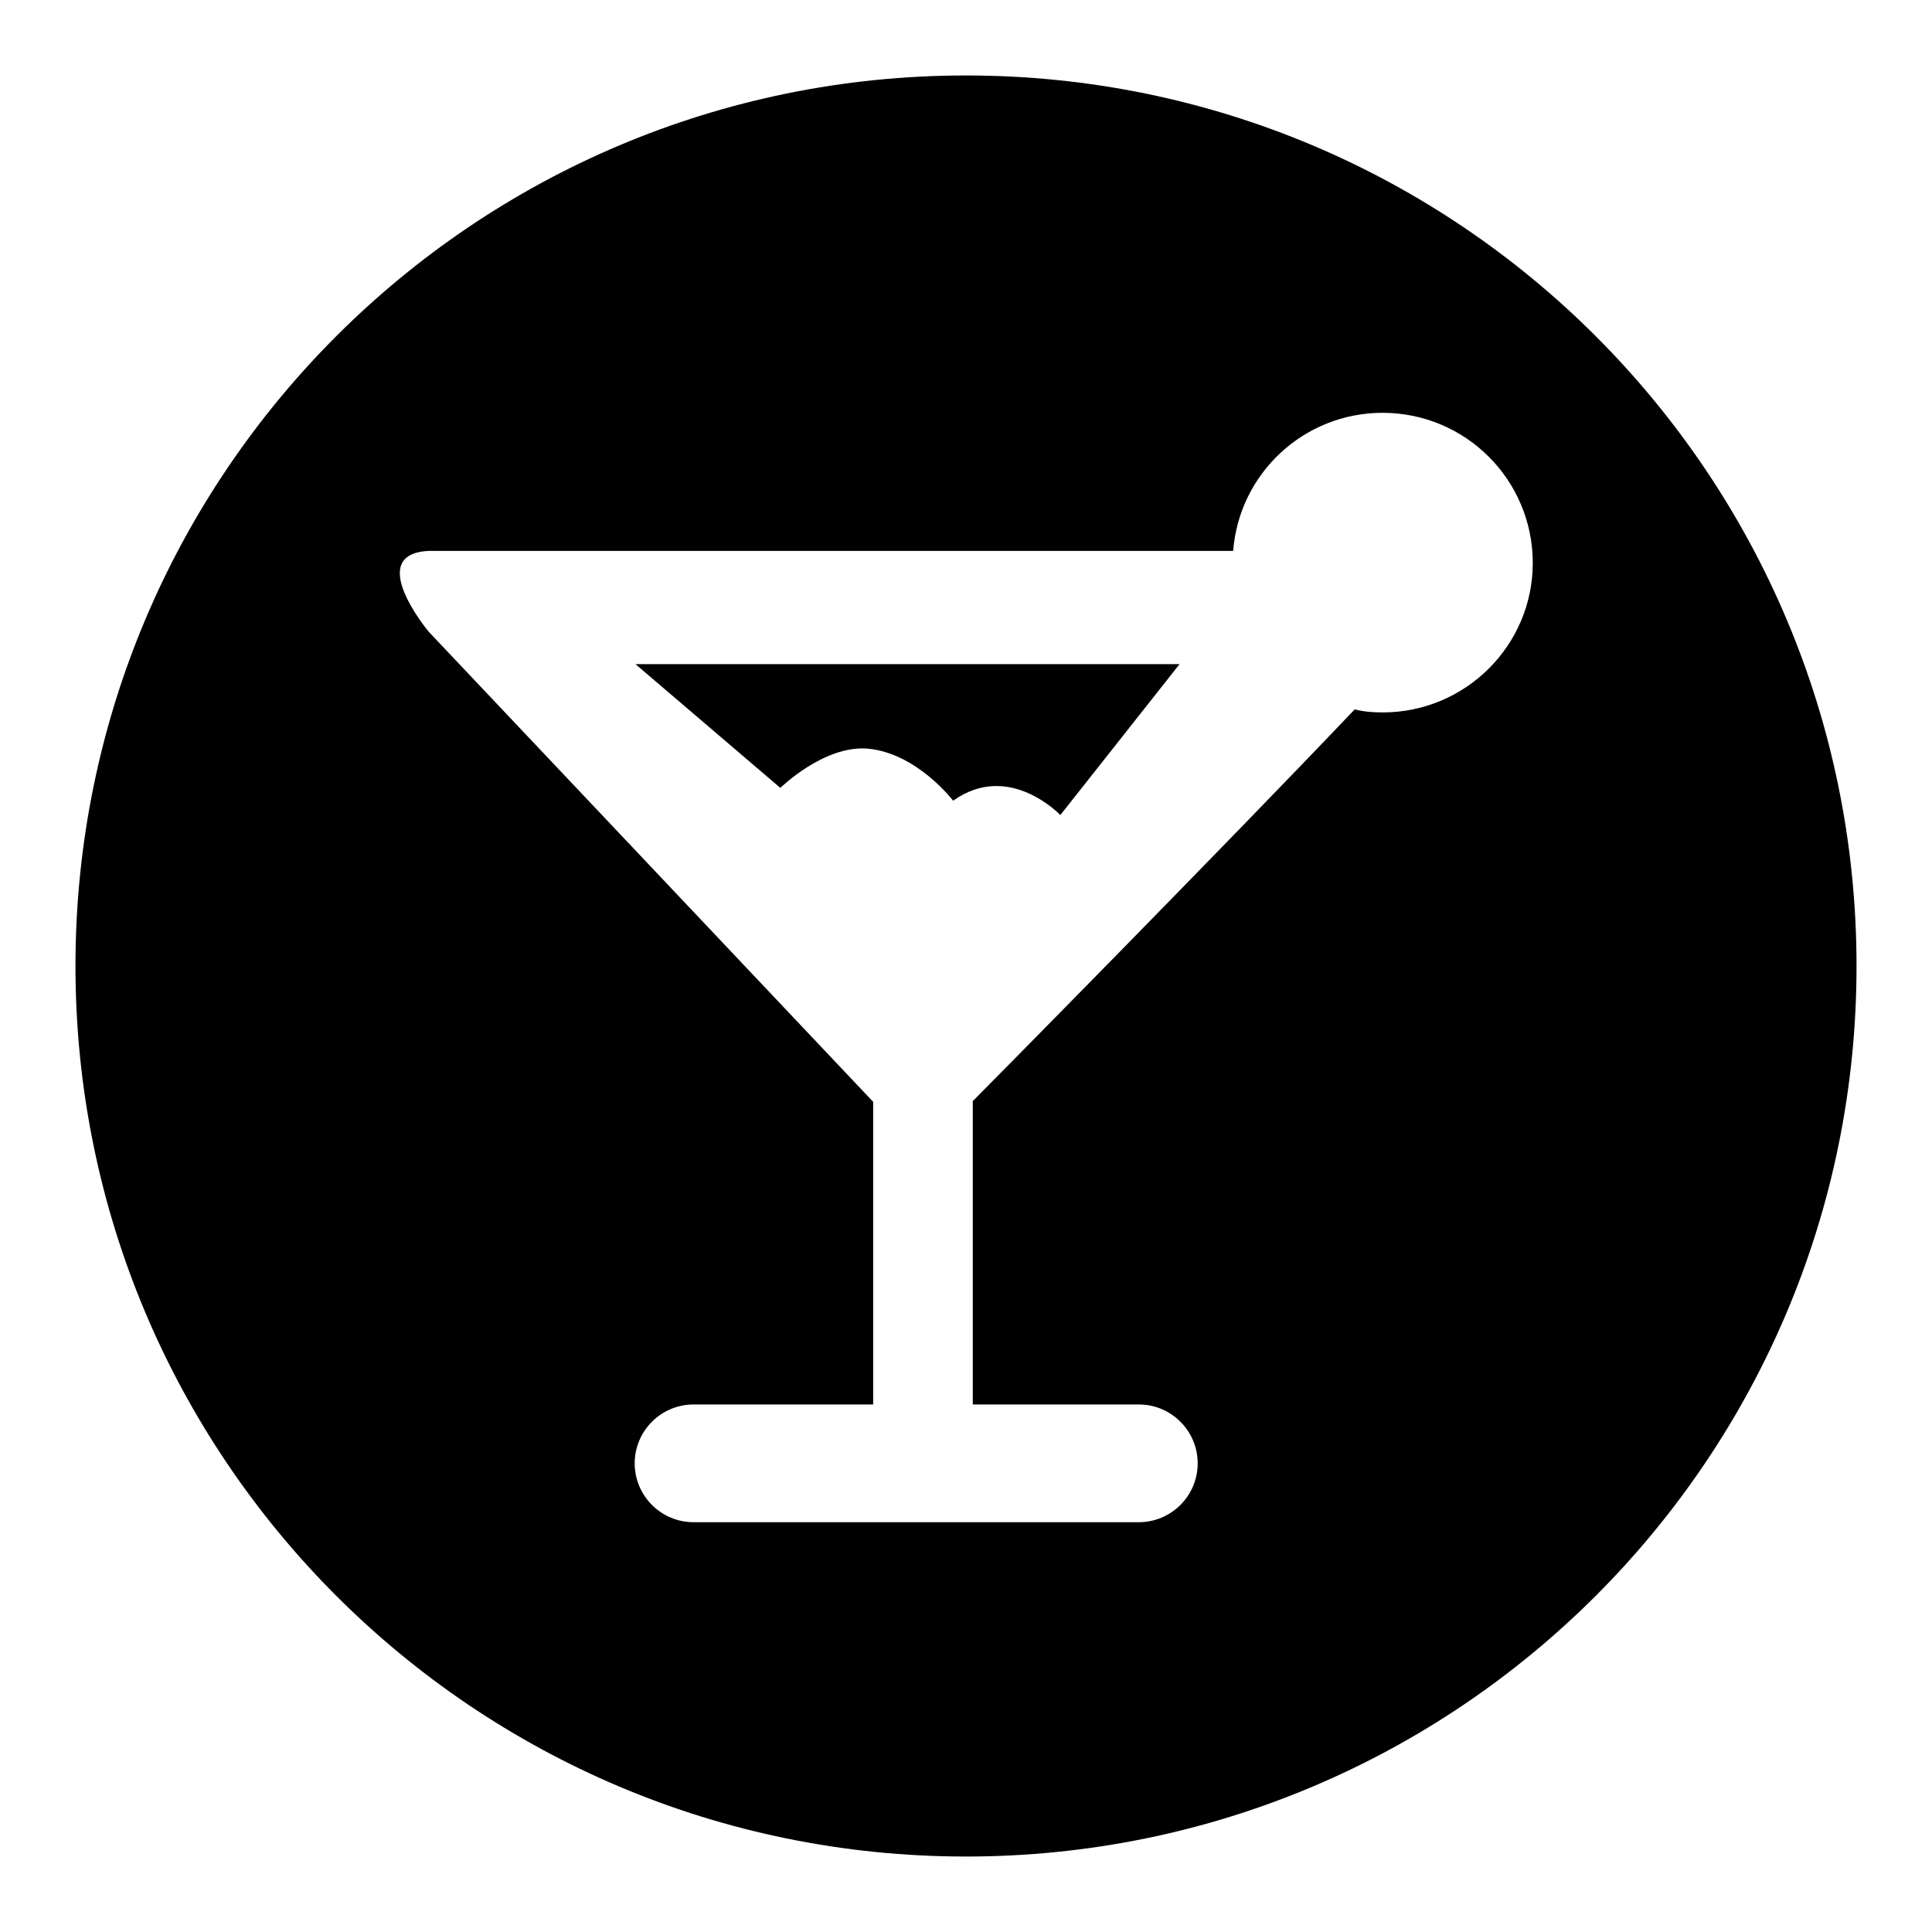
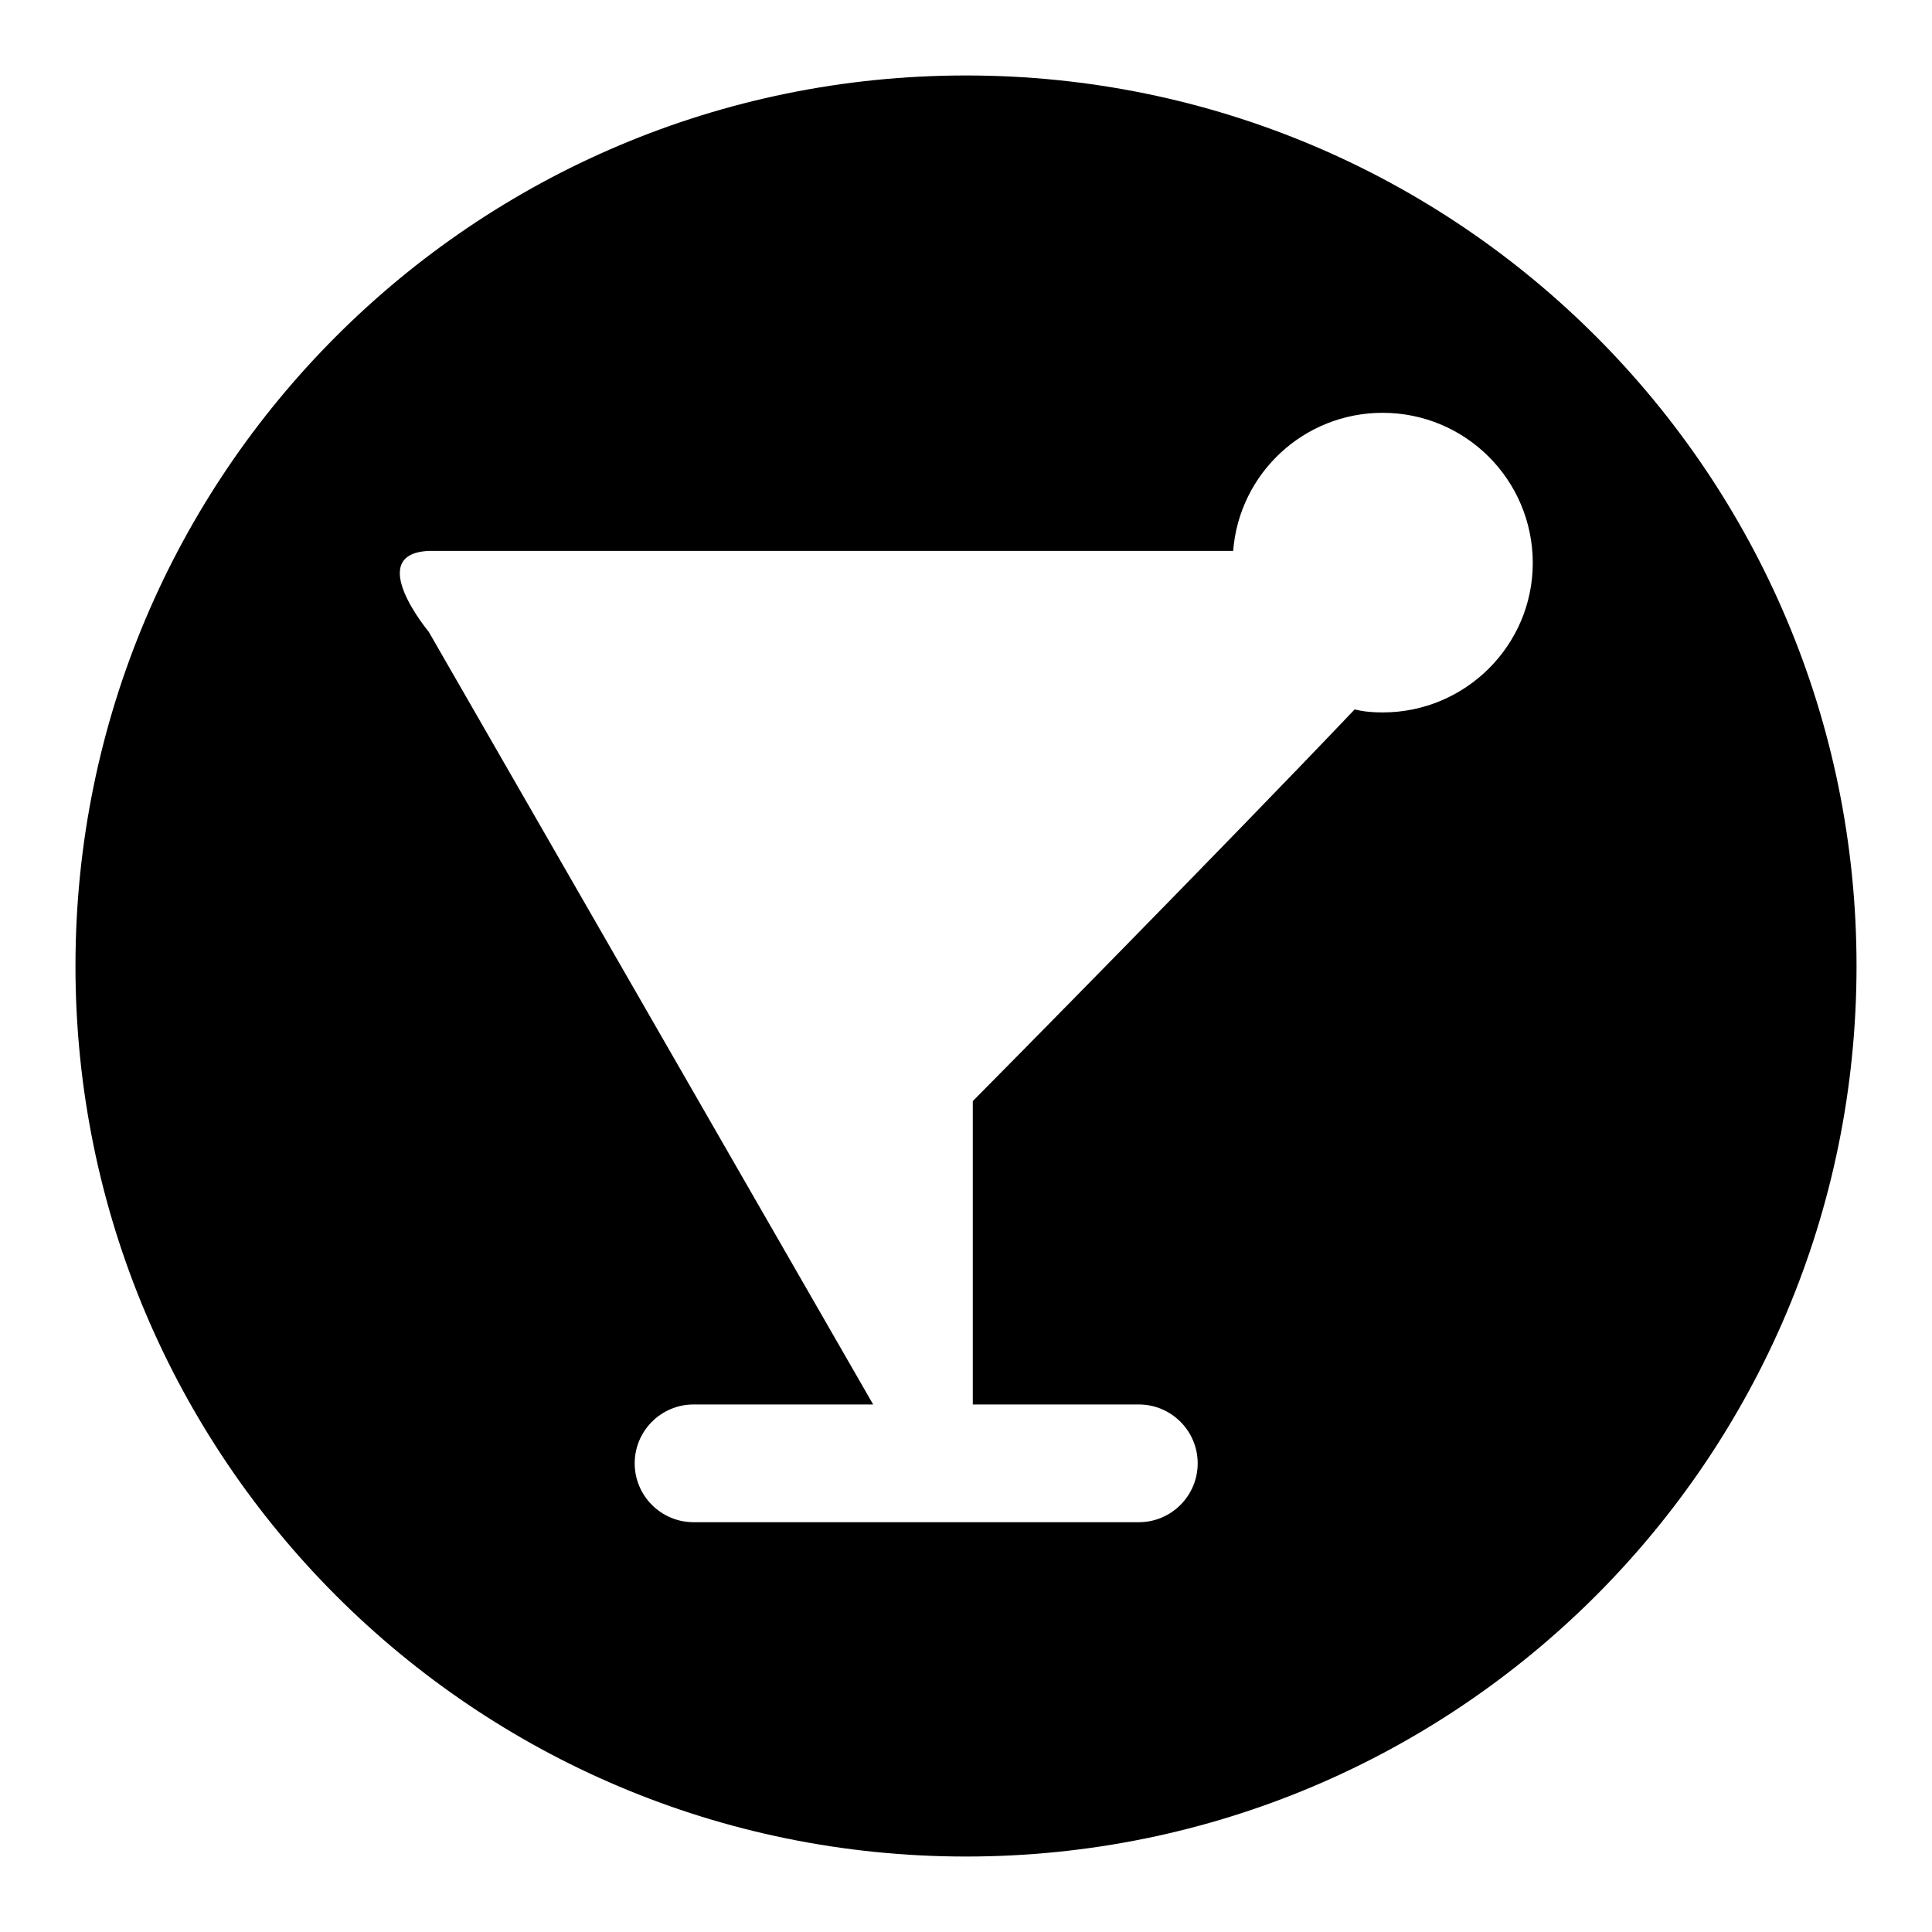
<svg xmlns="http://www.w3.org/2000/svg" version="1.1" x="0px" y="0px" viewBox="0 0 256 256" enable-background="new 0 0 256 256" xml:space="preserve">
  <g>
    <g>
-       <path fill="#000000" d="M103.4,104.4c0,0,5.8-5.7,11.6-5.2c6.5,0.6,11.3,6.9,11.3,6.9c7.4-5.3,14.2,1.9,14.2,1.9L156.3,88H84.2L103.4,104.4z" />
-       <path fill="#000000" d="M128,10C62.8,10,10,62.8,10,128c0,65.2,52.8,118,118,118c65.2,0,118-52.8,118-118C246,62.8,193.2,10,128,10z M183.2,94.4c-1.3,0-2.5-0.1-3.7-0.4c-17.3,18.2-48.7,50-50.6,51.9v40.2h22c4.3,0,7.8,3.5,7.8,7.8c0,4.3-3.5,7.8-7.8,7.8H91.9c-4.3,0-7.8-3.5-7.8-7.8c0-4.3,3.5-7.8,7.8-7.8h23.8V146L56.8,83.7c0,0-8.6-10.3,0-10.7h106.6c0.8-10.3,9.4-18.3,19.8-18.3c11,0,19.9,8.9,19.9,19.9C203.1,85.5,194.2,94.4,183.2,94.4z" />
+       <path fill="#000000" d="M128,10C62.8,10,10,62.8,10,128c0,65.2,52.8,118,118,118c65.2,0,118-52.8,118-118C246,62.8,193.2,10,128,10z M183.2,94.4c-1.3,0-2.5-0.1-3.7-0.4c-17.3,18.2-48.7,50-50.6,51.9v40.2h22c4.3,0,7.8,3.5,7.8,7.8c0,4.3-3.5,7.8-7.8,7.8H91.9c-4.3,0-7.8-3.5-7.8-7.8c0-4.3,3.5-7.8,7.8-7.8h23.8L56.8,83.7c0,0-8.6-10.3,0-10.7h106.6c0.8-10.3,9.4-18.3,19.8-18.3c11,0,19.9,8.9,19.9,19.9C203.1,85.5,194.2,94.4,183.2,94.4z" />
    </g>
  </g>
</svg>